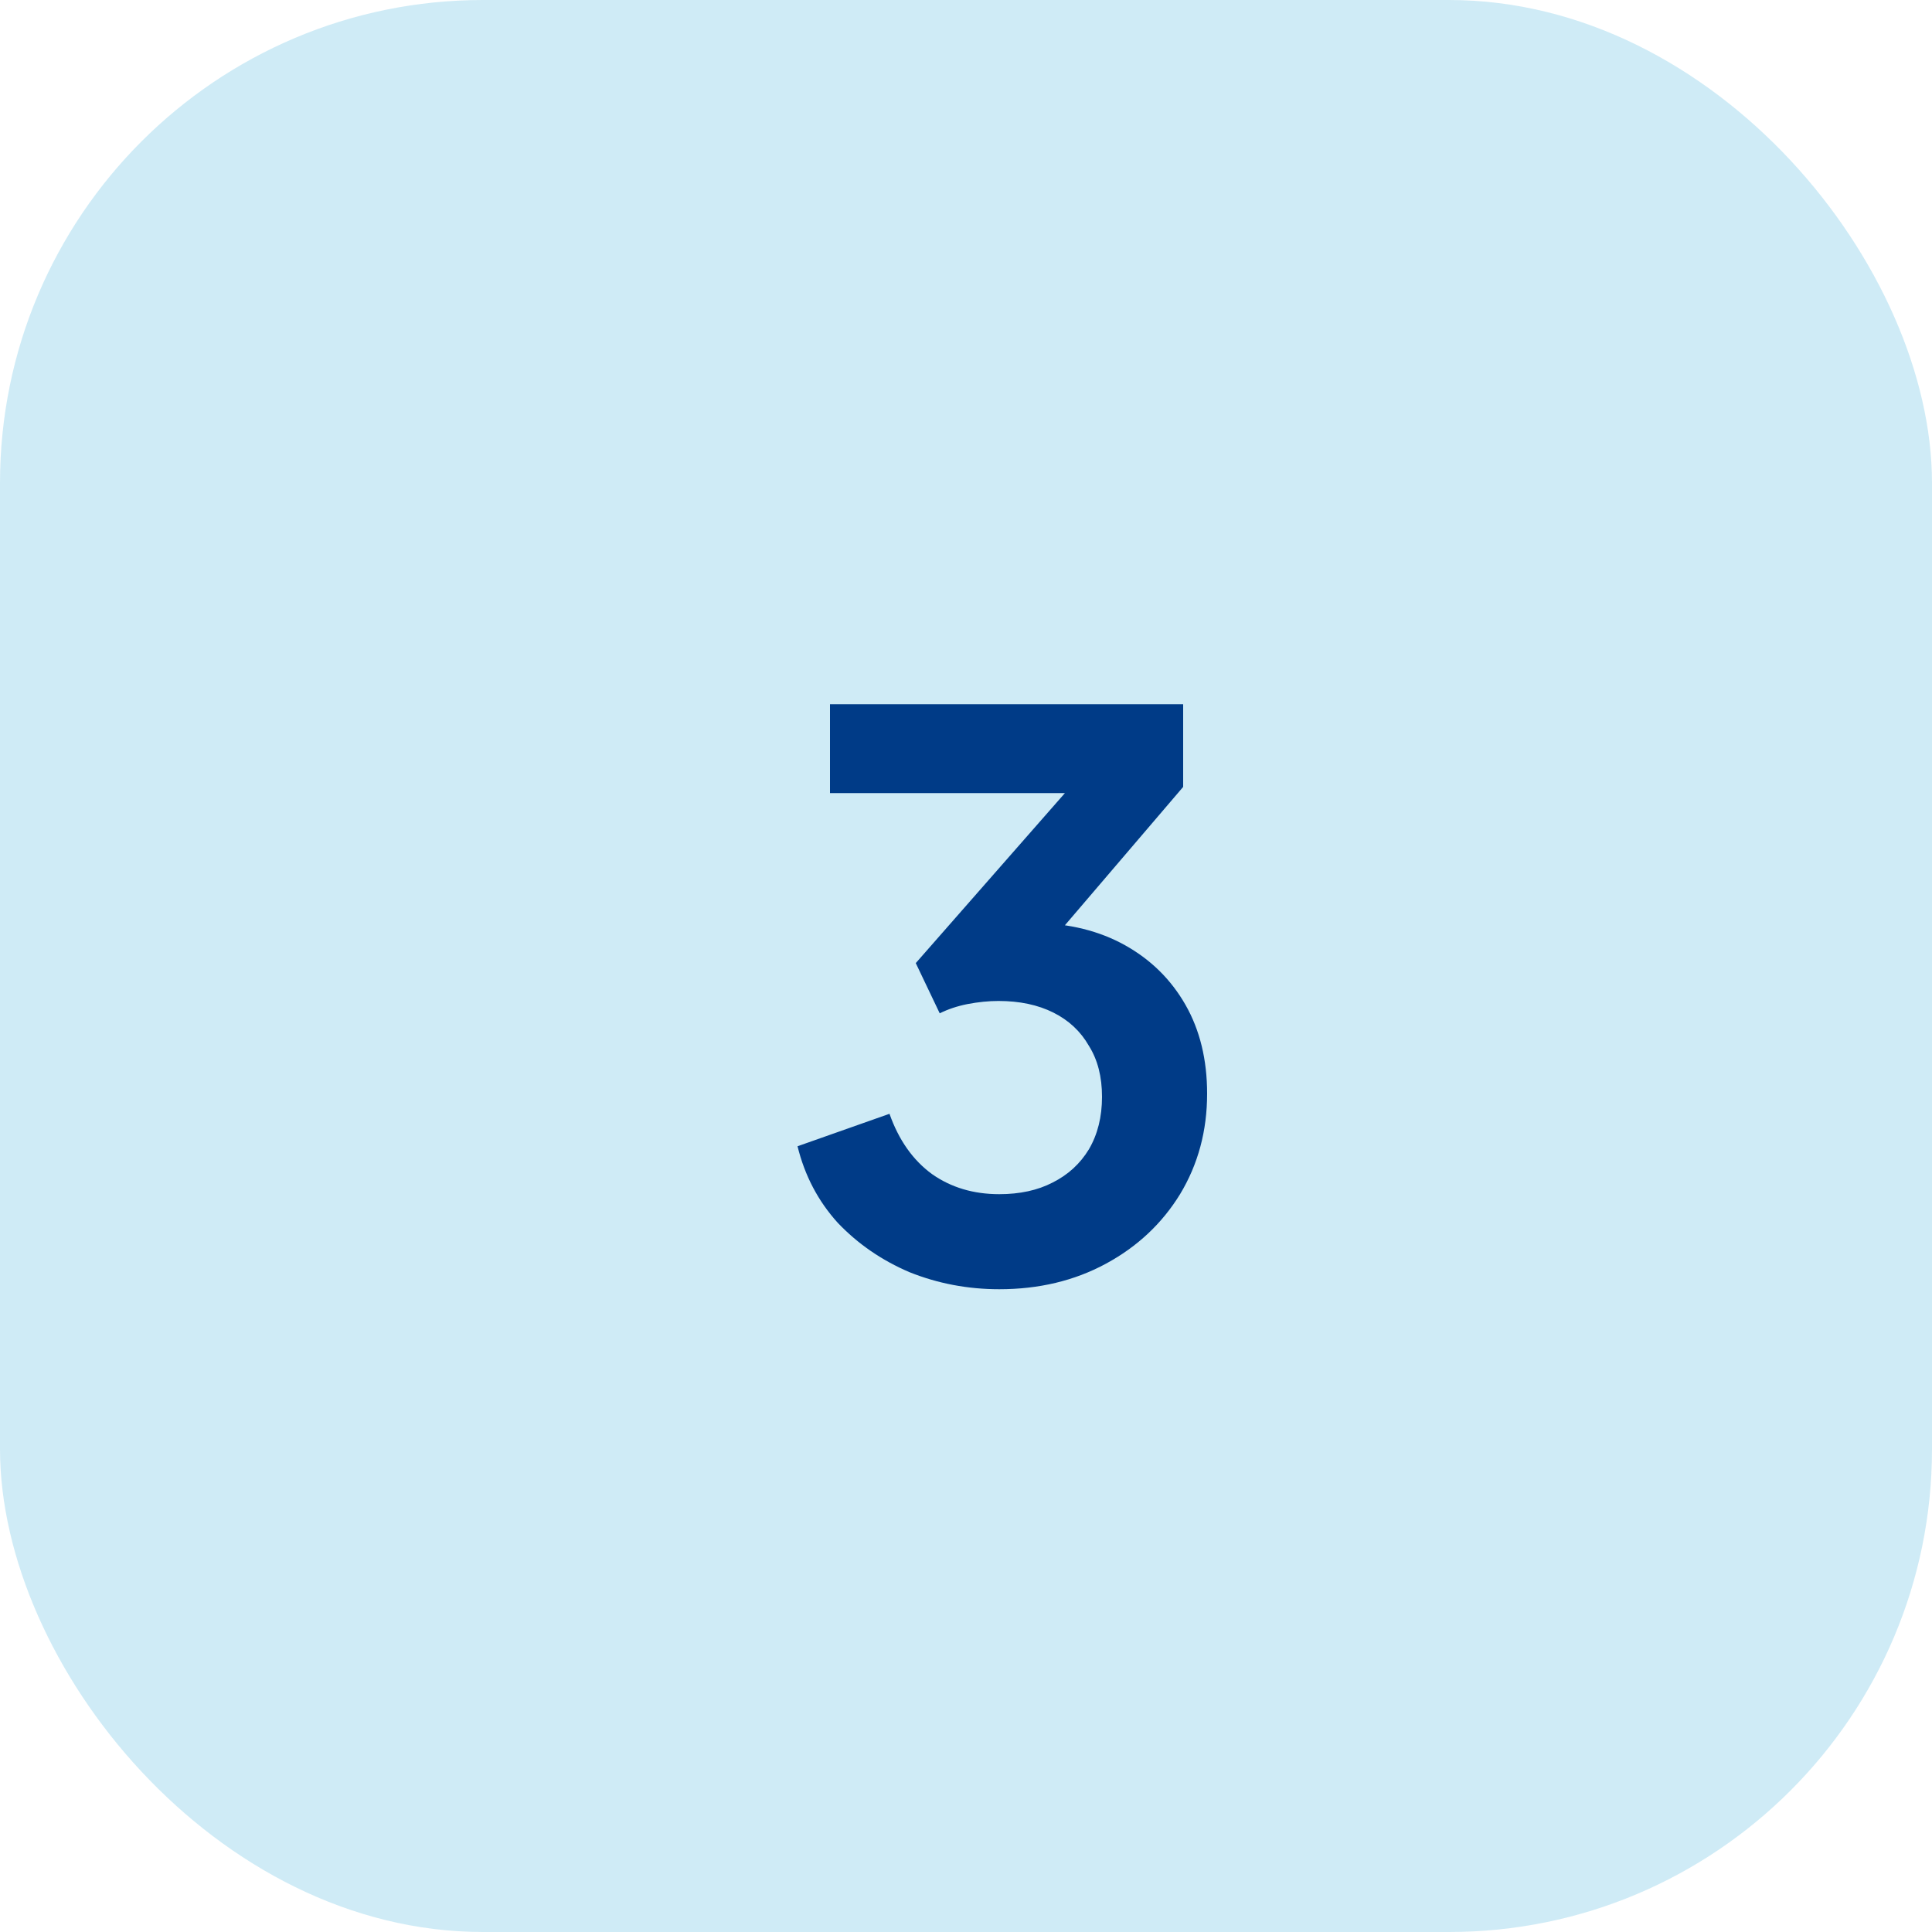
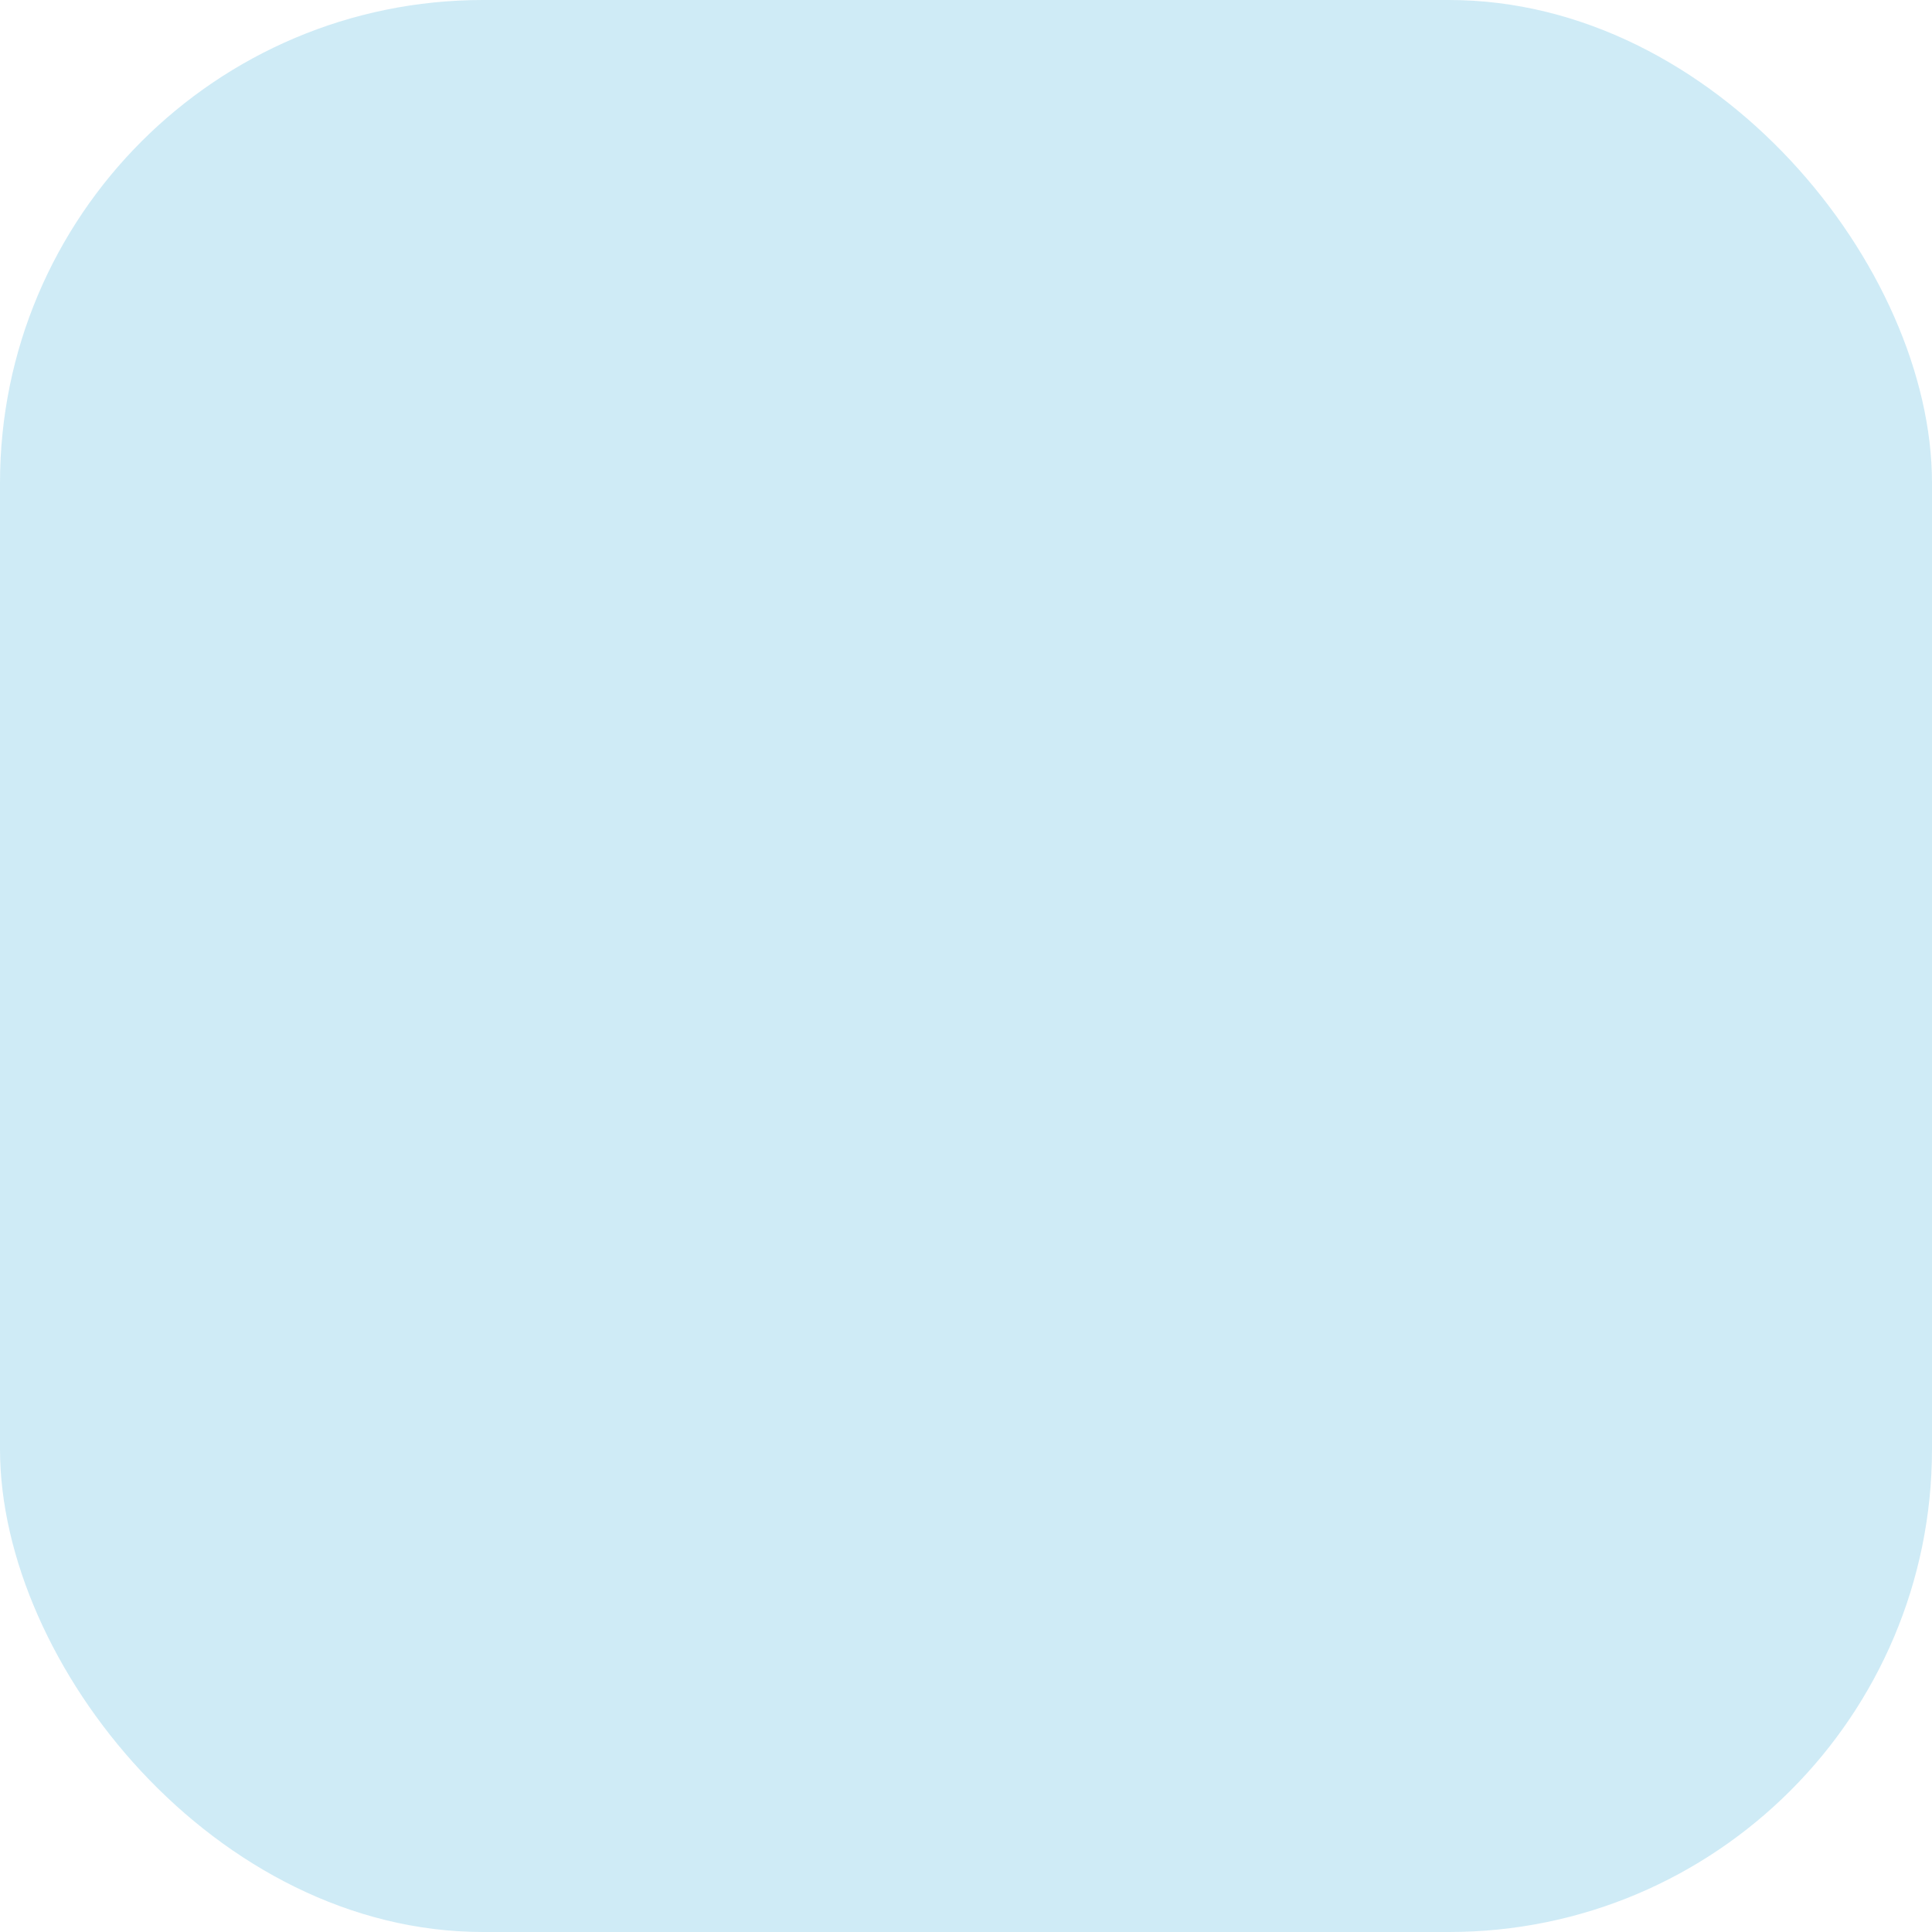
<svg xmlns="http://www.w3.org/2000/svg" width="80" height="80" viewBox="0 0 80 80" fill="none">
  <rect width="80" height="80" rx="20" fill="#139ED4" fill-opacity="0.2" />
-   <path d="M41.376 53.384C40.075 53.384 38.837 53.149 37.664 52.68C36.512 52.189 35.52 51.507 34.688 50.632C33.877 49.736 33.323 48.68 33.024 47.464L36.832 46.12C37.216 47.208 37.803 48.04 38.592 48.616C39.381 49.171 40.309 49.448 41.376 49.448C42.229 49.448 42.965 49.288 43.584 48.968C44.224 48.648 44.725 48.189 45.088 47.592C45.451 46.973 45.632 46.248 45.632 45.416C45.632 44.584 45.451 43.88 45.088 43.304C44.747 42.707 44.256 42.248 43.616 41.928C42.976 41.608 42.219 41.448 41.344 41.448C40.939 41.448 40.512 41.491 40.064 41.576C39.637 41.661 39.253 41.789 38.912 41.96L37.92 39.88L44.096 32.84H34.368V29.16H48.992V32.584L42.784 39.848L42.848 38.216C44.277 38.237 45.525 38.547 46.592 39.144C47.659 39.741 48.491 40.563 49.088 41.608C49.685 42.653 49.984 43.88 49.984 45.288C49.984 46.824 49.611 48.211 48.864 49.448C48.117 50.664 47.093 51.624 45.792 52.328C44.491 53.032 43.019 53.384 41.376 53.384Z" fill="#003B87" />
</svg>